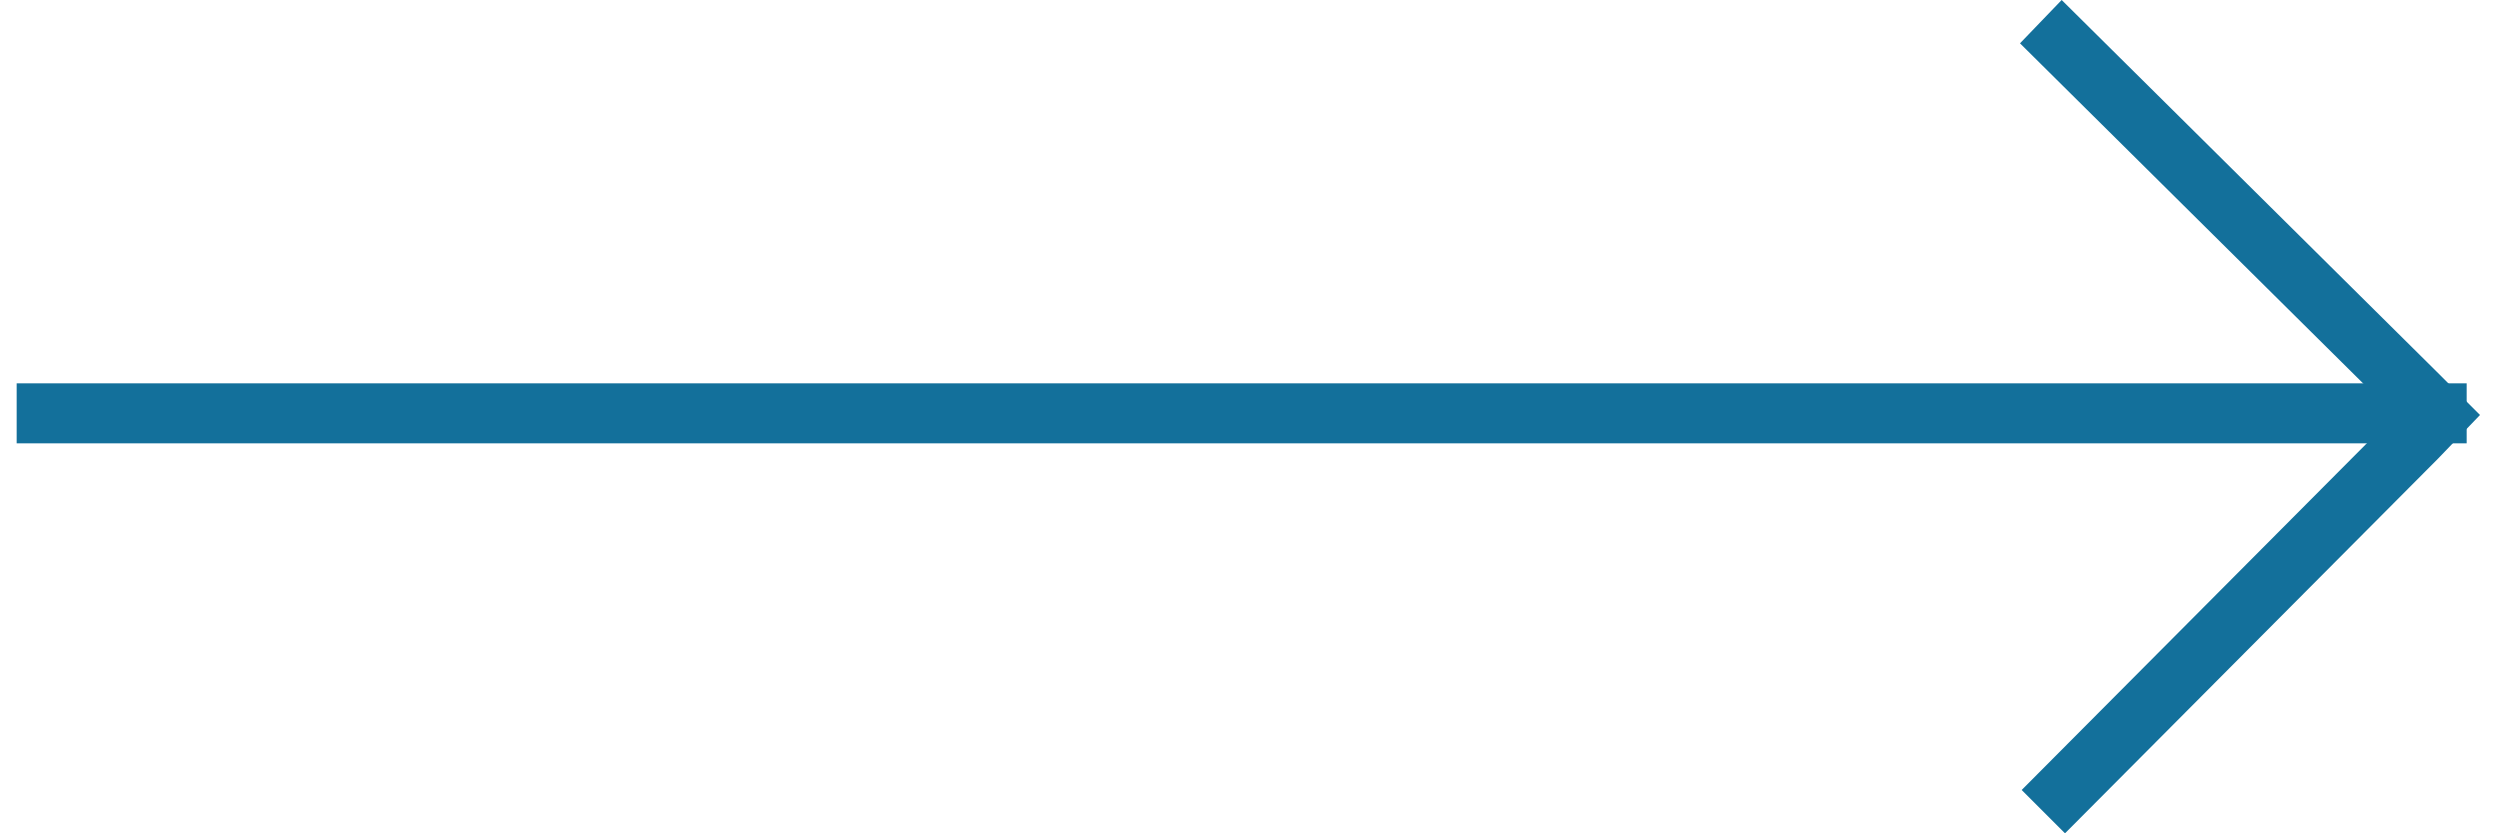
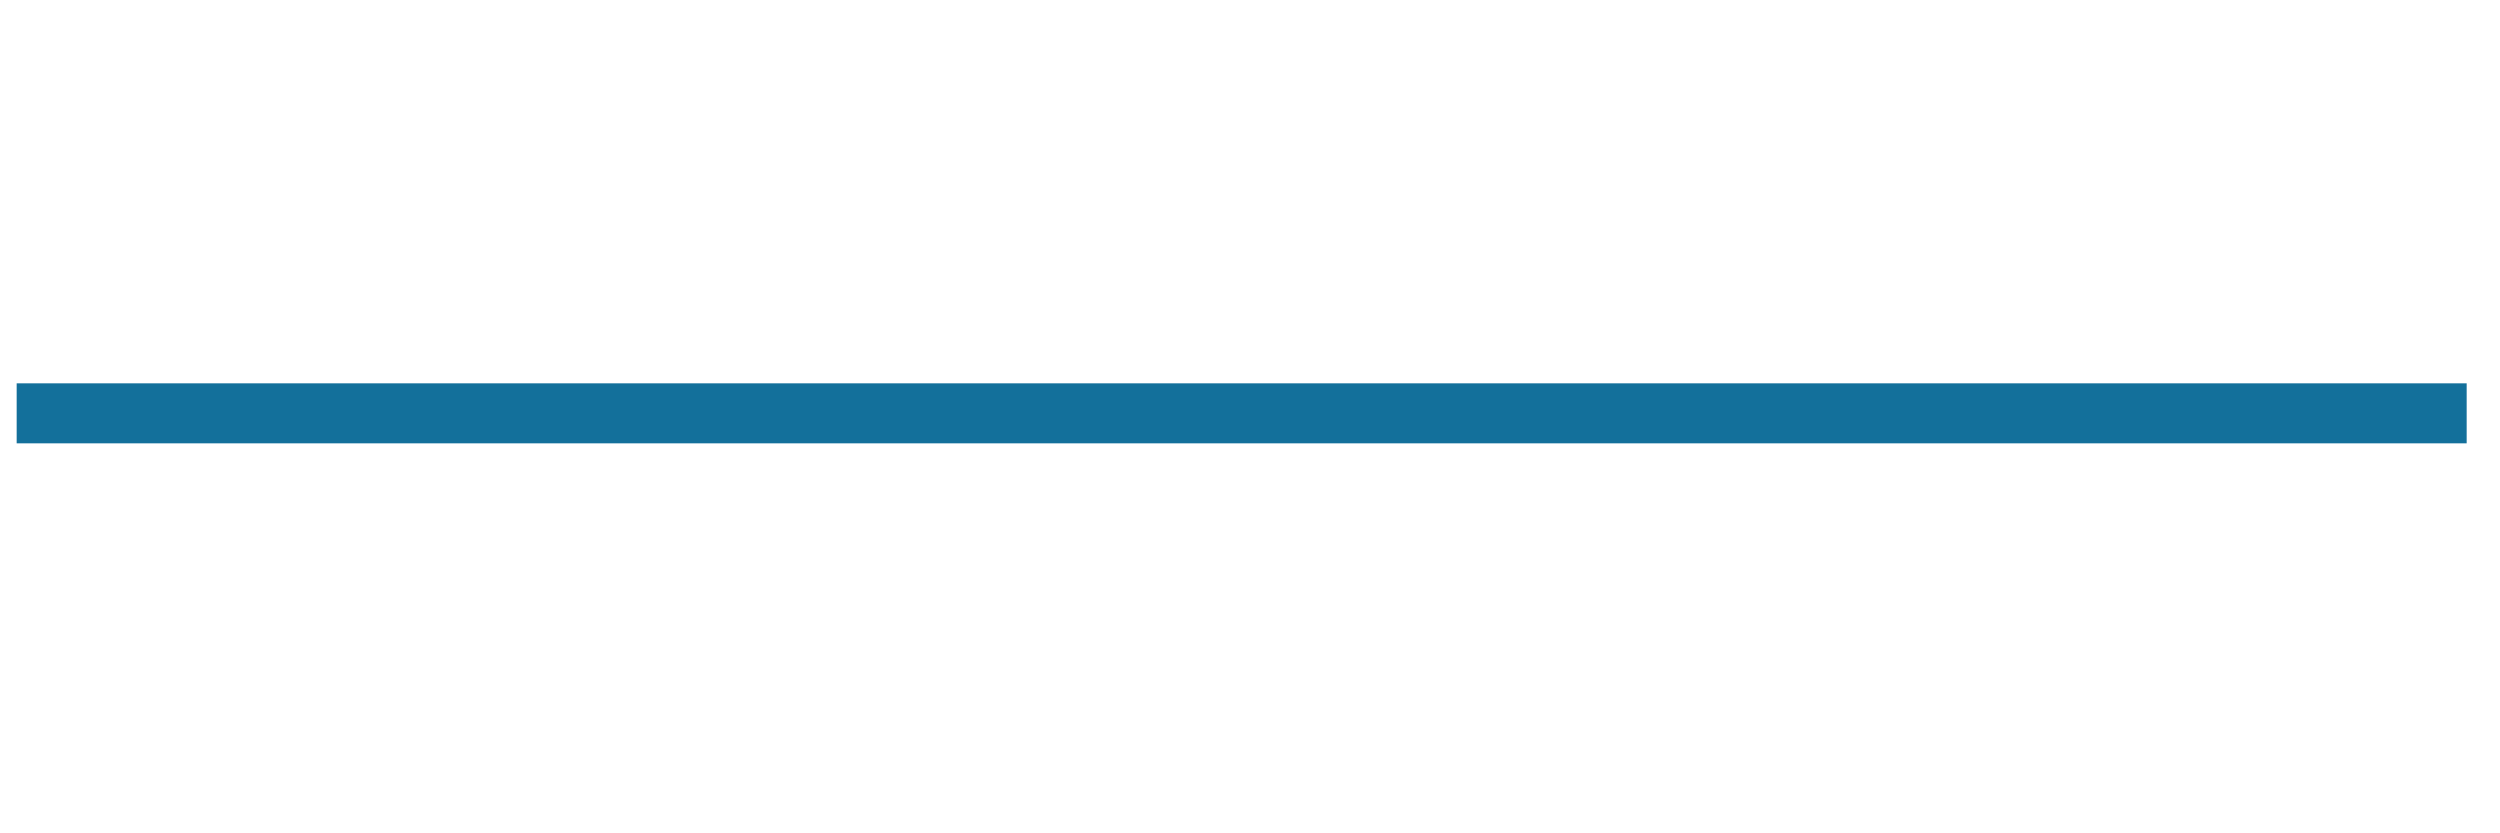
<svg xmlns="http://www.w3.org/2000/svg" version="1.1" viewBox="0 0 150 50" fill="#13709b">
-   <polygon points="146.3,27.5 123.9,50 121.3,47.4 143.7,24.9 121.2,2.6 123.7,0 146.2,22.3 148.8,24.9" />
  <rect x="1" y="23" width="147" height="3.6" />
</svg>